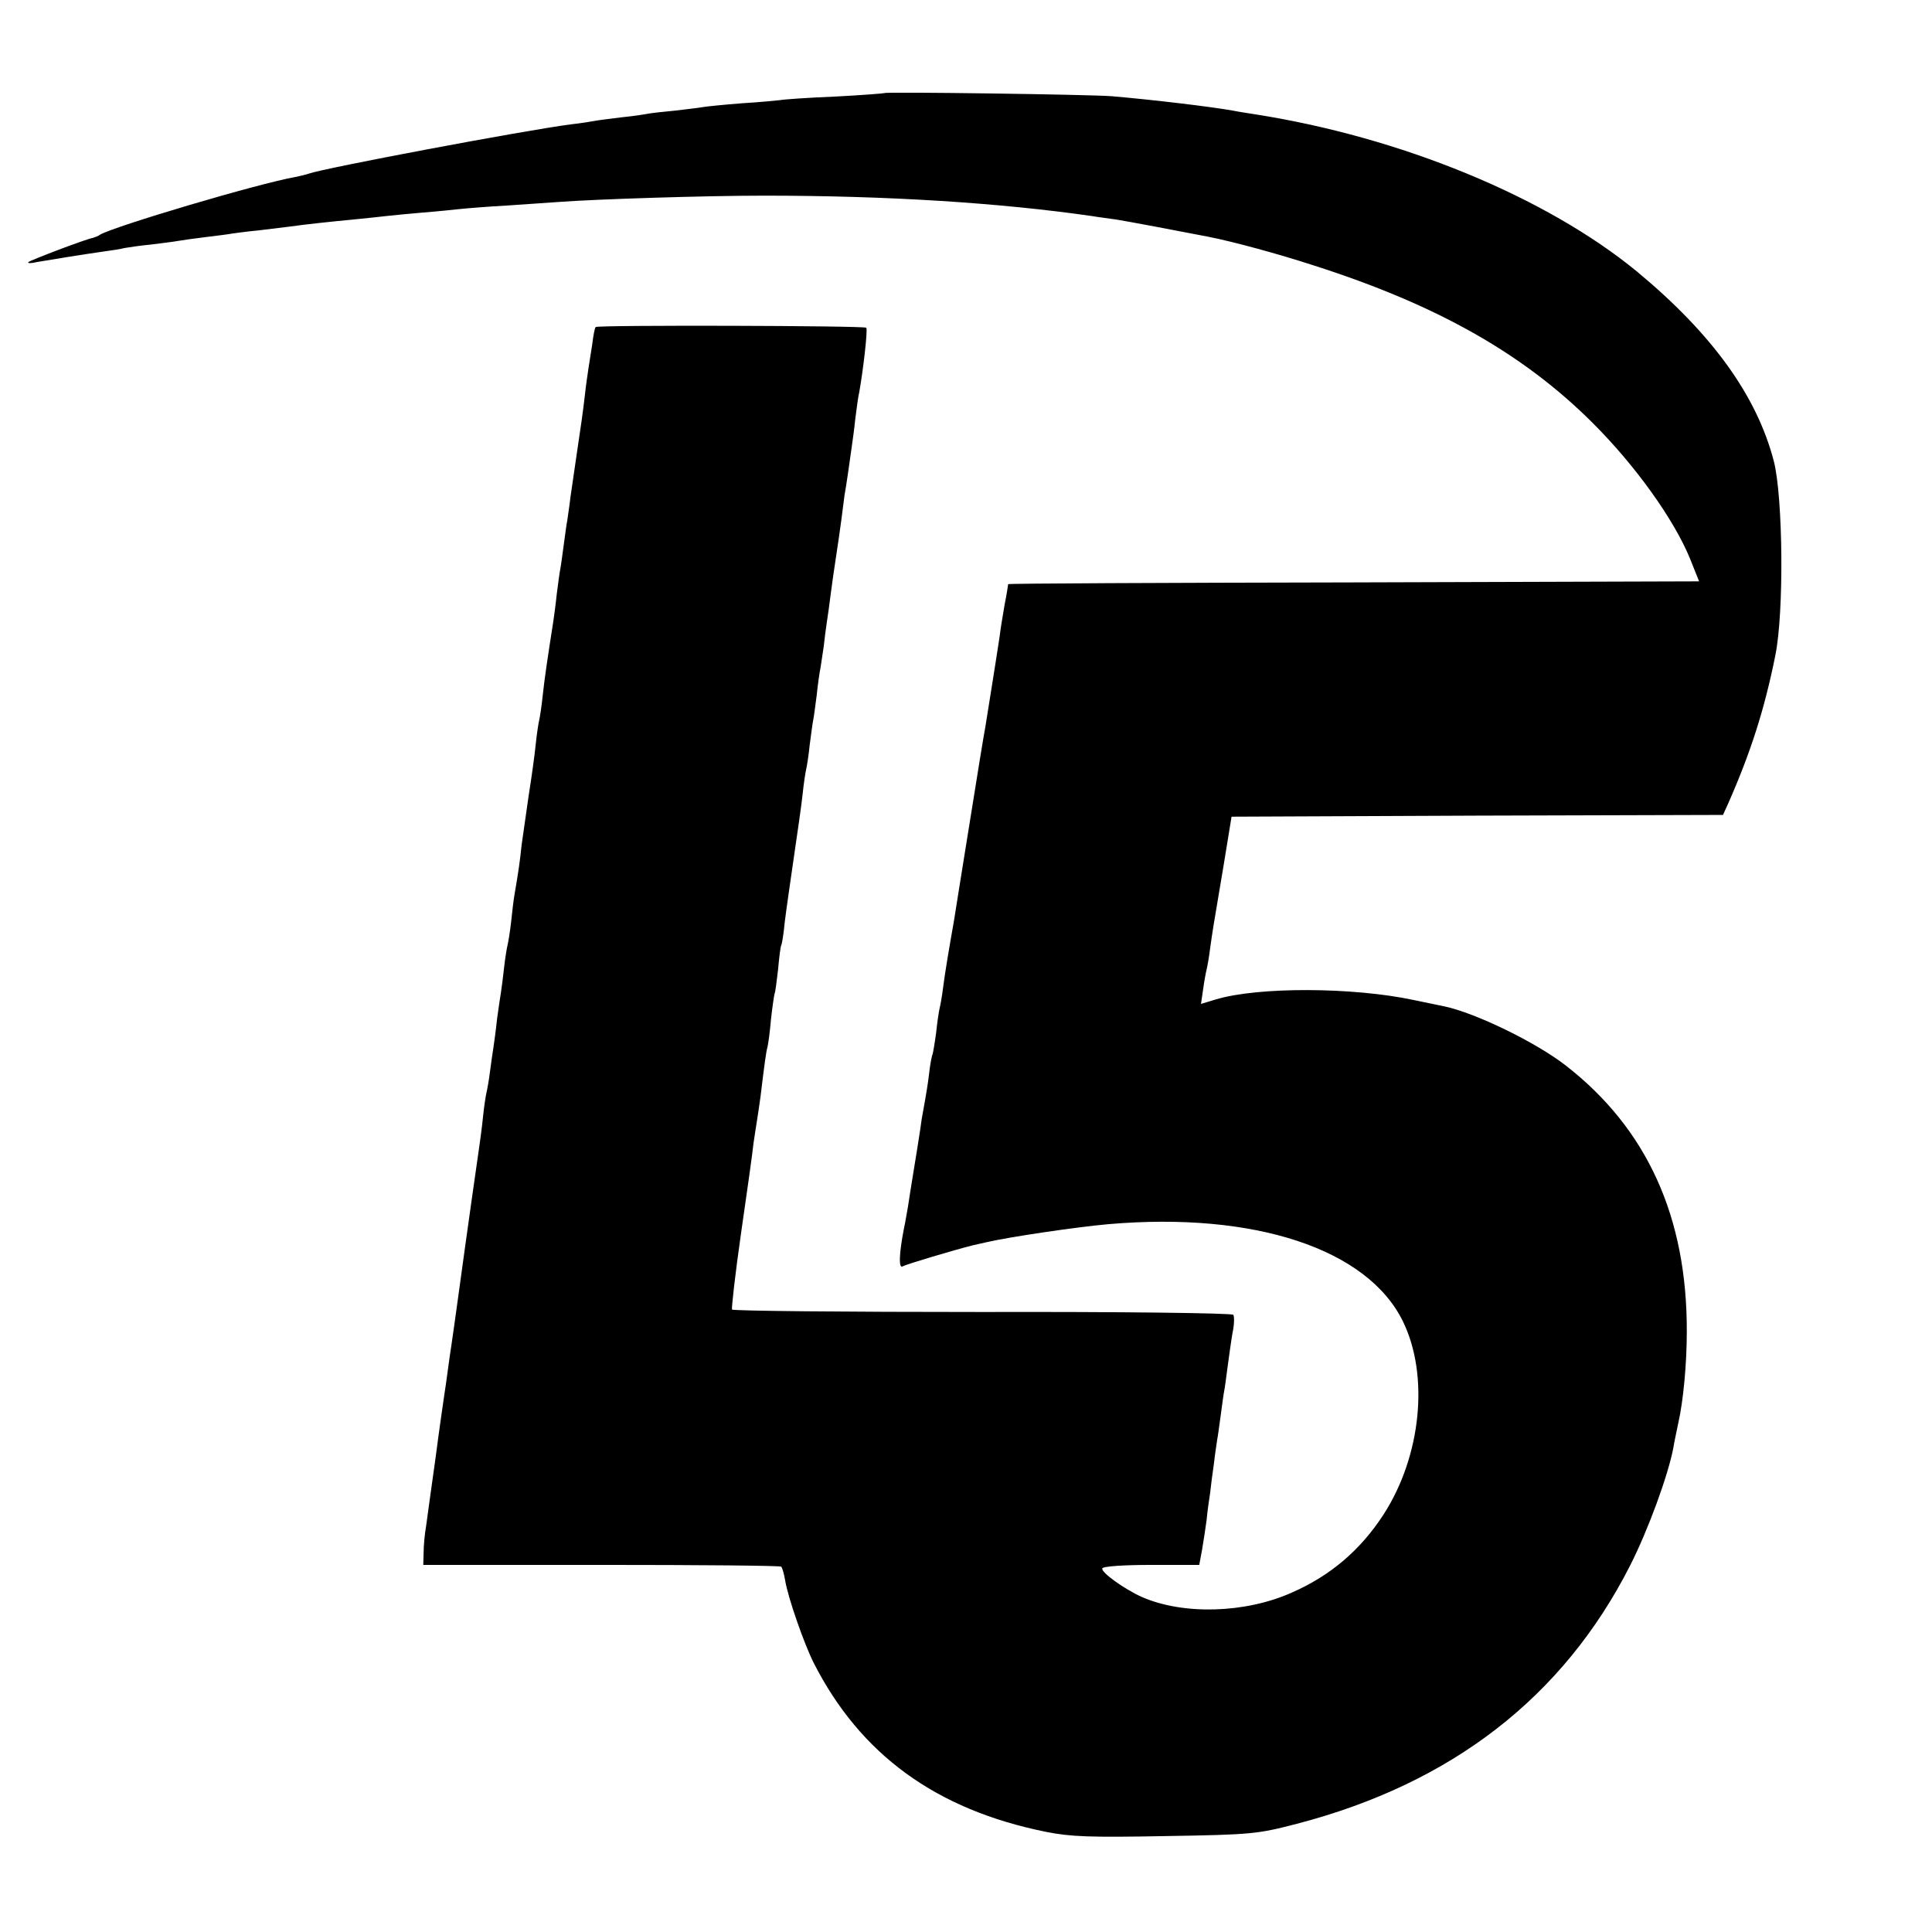
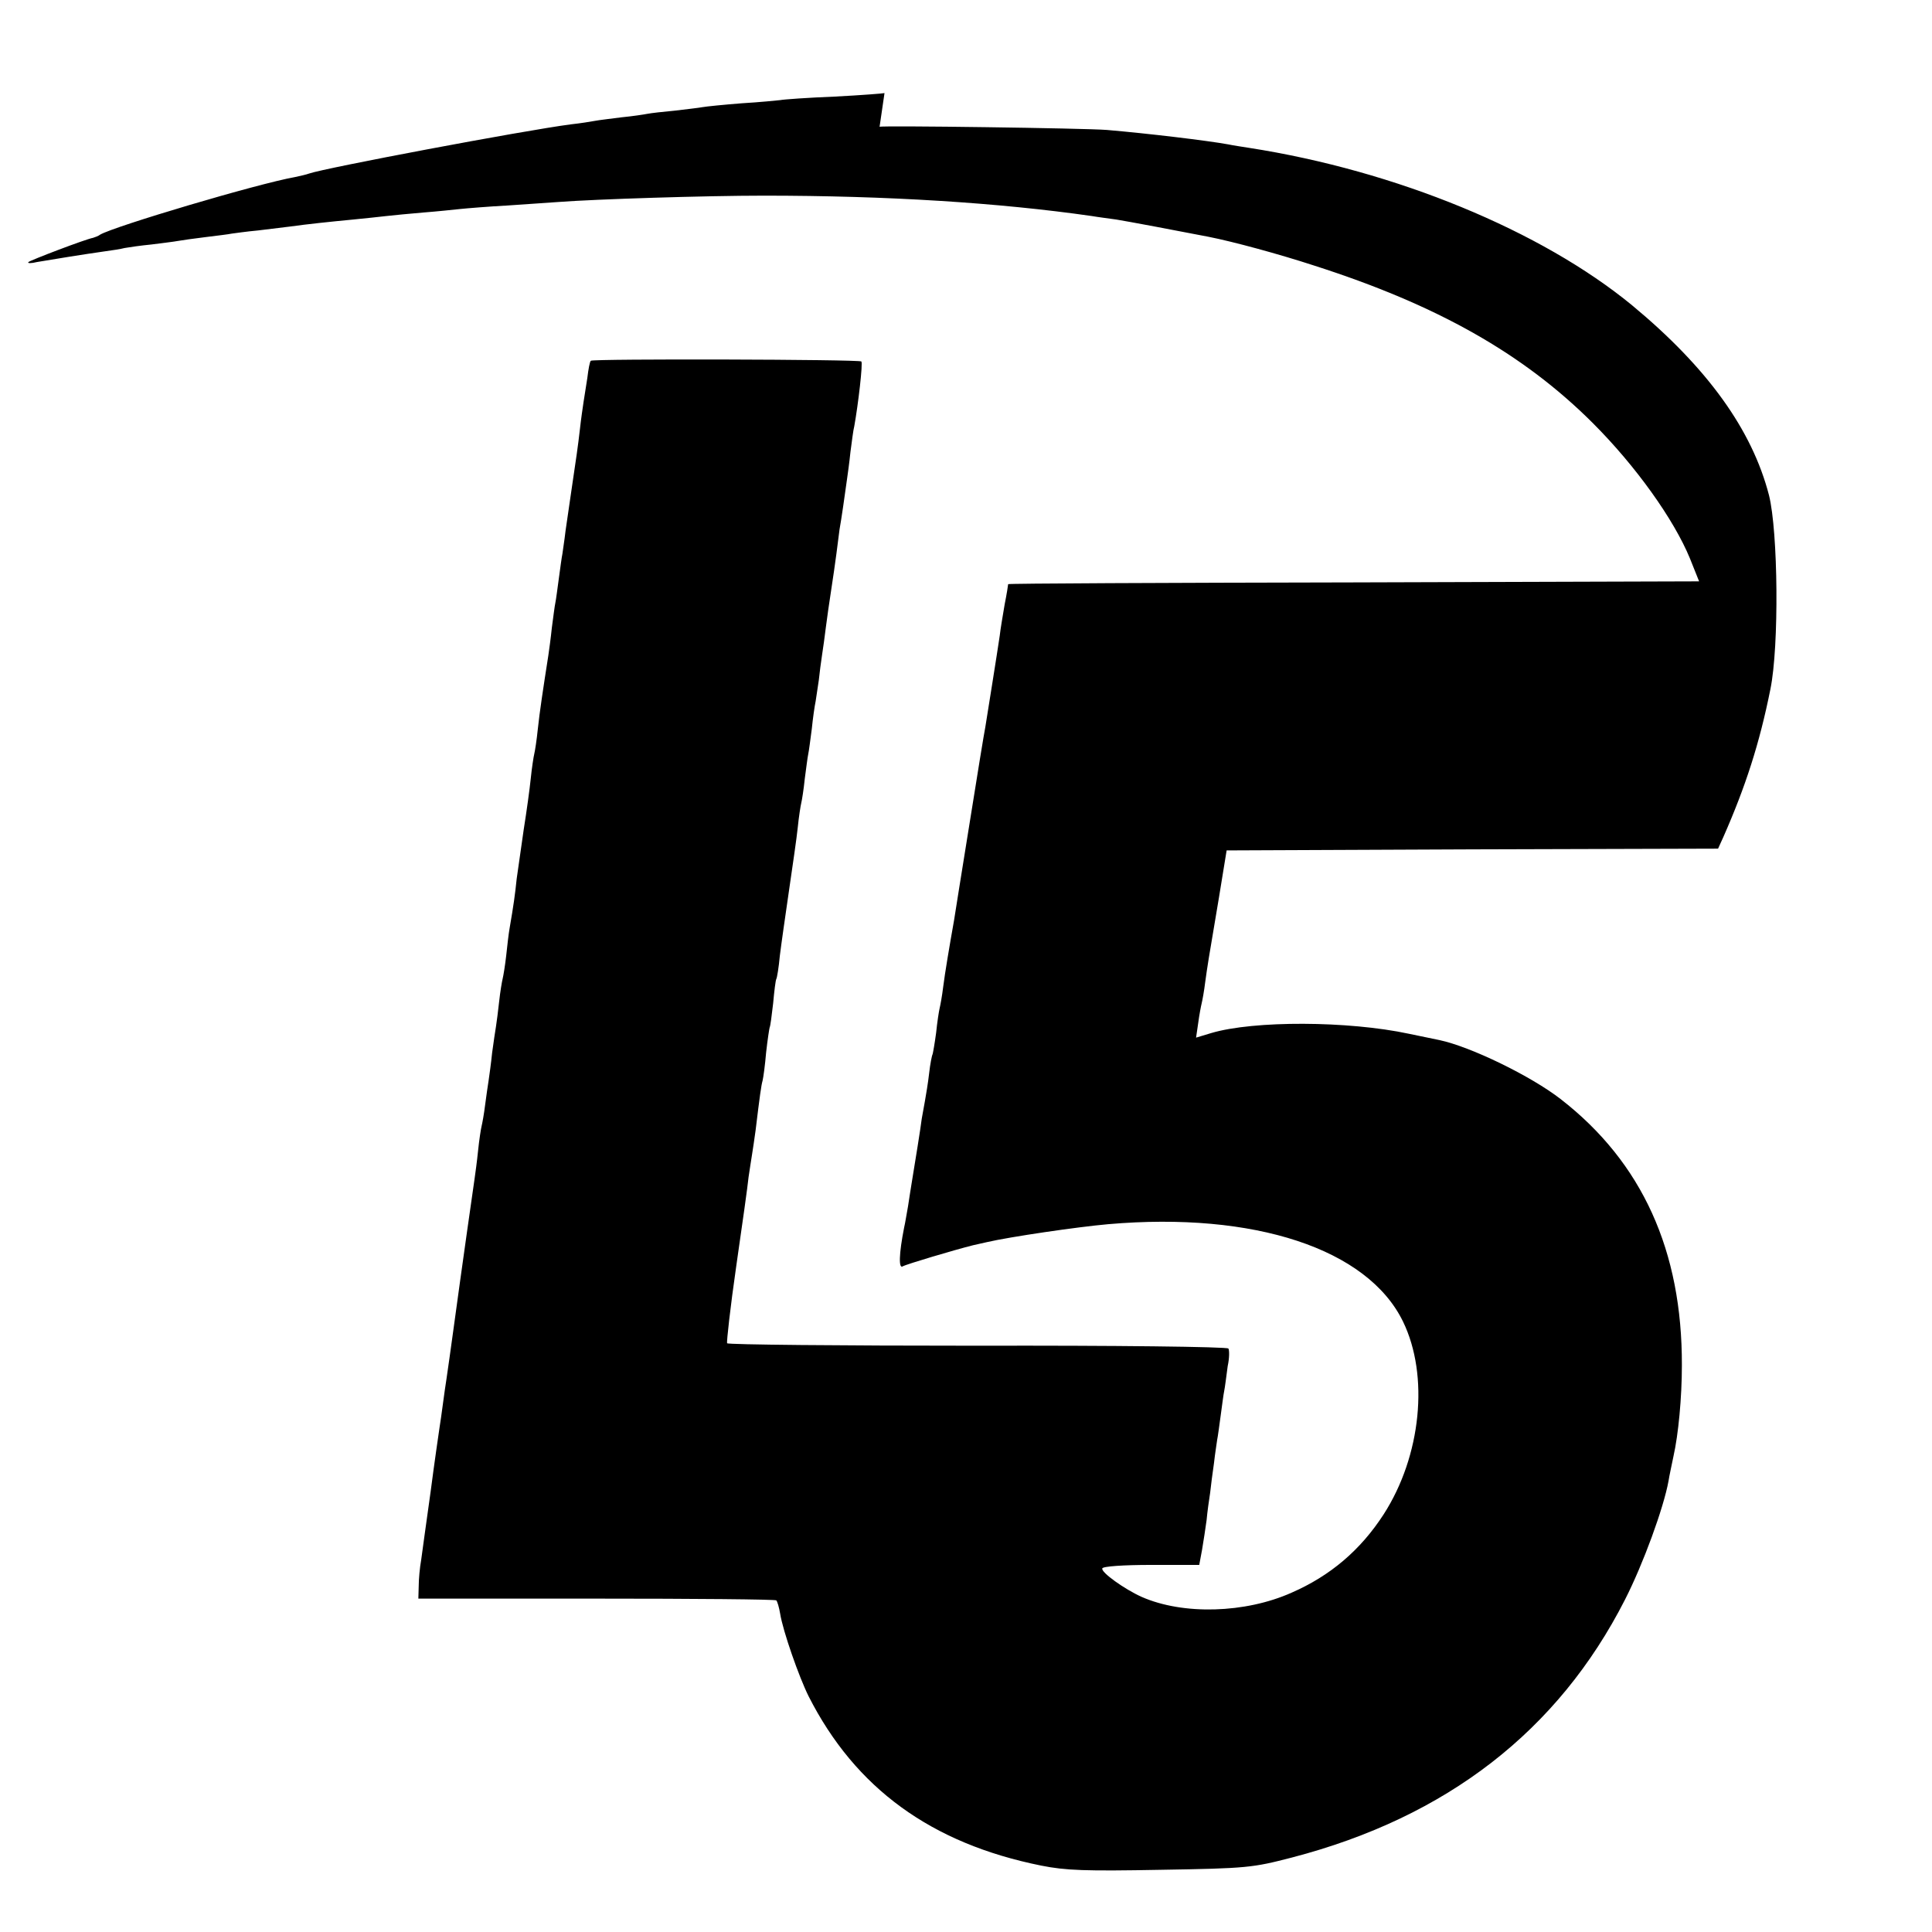
<svg xmlns="http://www.w3.org/2000/svg" version="1" width="733.333" height="733.333" viewBox="0 0 550 550">
-   <path d="M251.8 26.5c-.2.1-6.5.6-14.2 1-7.6.3-14.6.8-15.5 1-.9.1-5.8.6-10.9.9-5.1.4-10.1.9-11.2 1.1-1 .2-4.6.6-7.9 1-3.3.3-6.8.7-7.8.9-1 .2-4.3.7-7.4 1-3.1.4-6.5.8-7.5 1-1.1.2-4.1.7-6.9 1-13.7 1.8-69.9 12.4-74.5 14-.8.3-2.6.7-4 1-10.7 1.9-51.4 14-55.5 16.4-.5.4-1.4.7-2 .9-2.2.4-17.9 6.4-18.4 6.9-.4.4.8.4 2.4 0 4-.7 14-2.3 19-3 2.2-.3 4.9-.7 6-1 1.1-.2 4.5-.7 7.6-1 3.1-.4 6.5-.8 7.5-1 1.1-.2 4.6-.7 7.9-1.1 3.2-.4 6.6-.8 7.5-1 .8-.1 4.2-.6 7.5-.9 3.3-.4 7.4-.9 9-1.1 5-.7 11.7-1.4 18-2 3.3-.3 7.6-.8 9.5-1 1.9-.2 6.7-.7 10.5-1 3.9-.3 8.6-.8 10.5-1 1.9-.2 8-.7 13.5-1 5.5-.4 12-.8 14.5-1 10.5-.8 41.8-1.8 58.5-1.8 35 0 66.8 2 93.3 5.8 1.7.3 4.9.7 7 1 3.1.5 17 3.1 26.2 4.9 7.1 1.4 20 4.9 30.1 8.2 35 11.2 59.6 25.1 79.4 44.9 12.1 12.1 23 27.3 27.6 38.5l2.6 6.5-98.4.3c-54 .1-98.3.3-98.3.5s-.4 2.8-1 5.8c-.5 3-1.2 7-1.4 8.9-.7 4.8-3.6 22.9-4.1 26-.3 1.4-2.3 13.7-4.5 27.5-2.2 13.7-4.2 26.1-4.4 27.5-1.3 7.3-2.6 15-3.1 19-.3 2.5-.8 5.2-1 6-.2.8-.7 4-1 7-.4 3-.9 5.8-1 6.1-.2.3-.7 2.8-1 5.5-.3 2.7-.9 6.2-1.2 7.9-.3 1.6-.7 3.9-.9 5-.2 1.9-2 13.1-2.9 18.5-.2 1.4-.7 4.2-1 6.4-.4 2.1-.8 4.8-1.1 6-1.5 7.6-1.6 11.9-.4 11.1 1-.6 14.8-4.7 20-6 .8-.2 2.6-.6 4-.9 6.5-1.5 25.5-4.3 34.5-5.1 41.6-3.6 73.8 7 83.9 27.7 7.5 15.4 5.2 38.3-5.5 54.9-6.6 10.2-15.2 17.5-26.2 22.3-13.2 5.9-30.9 6.4-42.7 1.2-4.9-2.2-11.6-7-11.2-8.1.1-.6 6.1-1 13.9-1h13.7l.8-4.3c.4-2.4 1-6.2 1.3-8.5.2-2.3.7-5.8 1-7.7.2-1.9.7-5.8 1.1-8.5.3-2.8.8-5.7.9-6.6.2-.9.6-4 1-6.9.4-2.9.8-6.1 1-7 .2-.9.6-4.1 1-7.1s1-7.3 1.4-9.6c.5-2.3.5-4.5.2-5s-32.5-.9-71.4-.8c-39 0-71.1-.3-71.3-.7-.2-.3.9-10.2 2.6-22 1.7-11.7 3.3-23.1 3.5-25.3.3-2.2.8-5.1 1-6.5.2-1.4.7-4.4 1-6.8 1.2-9.9 1.6-12.8 2-14.2.2-.8.7-4.4 1-8 .4-3.6.9-6.8 1-7.1.2-.3.6-3.4 1-6.9.3-3.4.7-6.6.9-6.9.2-.3.7-3.3 1-6.6.4-3.3 1.6-11.6 2.6-18.5s2.2-15 2.5-18c.3-3 .8-6.2 1-7 .2-.8.7-3.9 1-6.9.4-3 .8-6.2 1-7.1.2-.9.6-4.1 1-7.1.3-3 .8-6.5 1.1-7.9.2-1.4.6-4.1.9-6 .2-1.9.6-5.1.9-7 .3-1.9.8-5.5 1.1-8 .3-2.5 1-7.2 1.5-10.5s1.2-8 1.5-10.4c.3-2.3.7-5.5.9-7 .5-2.7 1.5-9.7 2.1-14.1.2-1.4.7-4.9 1-7.9.4-3 .8-6.3 1.1-7.4 1.1-6.1 2.5-18 2-18.4-.6-.6-76.4-.8-77-.2-.3.2-.7 2.4-1 4.9-.4 2.5-.9 5.6-1.1 7-.2 1.4-.7 4.7-1 7.5-.6 5.2-1 7.9-2.5 18-.5 3.3-1.2 8.2-1.6 11-.3 2.7-.8 5.7-.9 6.6-.2.9-.6 4-1 6.9-.4 2.9-.8 6.1-1 7-.2.9-.6 4.1-1 7.1-.3 3-.8 6.5-1 7.9-1.5 9.6-2.5 16.2-3 21-.3 3-.8 6.2-1 7-.2.8-.7 4-1 7-.3 3-1.2 9.5-2 14.5l-2 14c-.5 4.8-.9 7.6-2 14-.3 1.6-.7 5.2-1 8-.3 2.7-.8 5.7-1 6.5-.2.8-.7 3.7-1 6.5-.3 2.7-.7 5.9-.9 7.1-.2 1.2-.7 4.5-1.1 7.5-.3 3-.8 6.5-1 7.9-.2 1.4-.7 4.5-1 7-.3 2.5-.8 5.2-1 6-.2.8-.7 4-1 7-.3 3-.8 6.6-1 8-.3 2-3.5 24.4-6.1 43.5-.7 5-1.4 10.2-1.9 13.5-.2 1.4-.7 4.5-1 7-.3 2.5-.8 5.6-1 7-.2 1.4-1.4 9.5-2.5 18-1.2 8.5-2.4 17.3-2.7 19.5-.4 2.2-.7 5.6-.7 7.5l-.1 3.5h50.7c27.8 0 50.9.2 51.2.5.3.3.8 2 1.1 3.8.8 5 5.4 18.1 8.1 23.5 13.3 26.2 34.9 41.9 66.2 48.2 7 1.4 12.6 1.6 34 1.2 24.7-.4 26.2-.6 37.4-3.5 44.1-11.5 75.8-36.1 94.8-73.4 5.2-10.2 11-26.1 12.4-33.8.2-1.4.9-4.5 1.4-7 1.4-6.2 2.4-16.7 2.4-25.9.1-32.6-11.3-57.8-34.5-75.8-8.5-6.6-25.6-14.9-34.5-16.8-.9-.2-4.8-1-8.7-1.8-17.3-3.7-44.2-3.8-56.3-.2l-4.3 1.3.6-4.1c.3-2.3.8-4.9 1-5.7.2-.8.7-3.5 1-6 .7-5 .7-5.1 3.9-24l2.2-13.5 70-.3 69.9-.2 1.5-3.3c6.3-14.3 10.3-26.6 13.4-42.1 2.5-12.2 2.2-44.8-.4-55.2-4.8-18.6-17.5-36.3-39-54.1-25.8-21.2-67.2-38.3-109-44.8-1.9-.3-4.6-.7-6-1-6.1-1.1-22.8-3.1-34.5-4.1-6.2-.5-64.2-1.3-64.7-.9z" />
+   <path d="M251.8 26.5c-.2.1-6.5.6-14.2 1-7.6.3-14.6.8-15.5 1-.9.1-5.8.6-10.9.9-5.1.4-10.1.9-11.2 1.1-1 .2-4.6.6-7.9 1-3.3.3-6.8.7-7.8.9-1 .2-4.3.7-7.4 1-3.1.4-6.5.8-7.5 1-1.1.2-4.1.7-6.9 1-13.7 1.8-69.9 12.4-74.5 14-.8.3-2.6.7-4 1-10.7 1.9-51.4 14-55.5 16.4-.5.4-1.4.7-2 .9-2.2.4-17.9 6.4-18.4 6.9-.4.4.8.4 2.4 0 4-.7 14-2.3 19-3 2.2-.3 4.9-.7 6-1 1.1-.2 4.5-.7 7.6-1 3.1-.4 6.5-.8 7.5-1 1.1-.2 4.6-.7 7.9-1.1 3.2-.4 6.6-.8 7.5-1 .8-.1 4.2-.6 7.5-.9 3.3-.4 7.4-.9 9-1.1 5-.7 11.7-1.4 18-2 3.3-.3 7.6-.8 9.5-1 1.9-.2 6.7-.7 10.5-1 3.9-.3 8.6-.8 10.5-1 1.9-.2 8-.7 13.5-1 5.5-.4 12-.8 14.5-1 10.5-.8 41.8-1.8 58.5-1.8 35 0 66.8 2 93.3 5.8 1.7.3 4.9.7 7 1 3.1.5 17 3.1 26.2 4.9 7.1 1.4 20 4.9 30.1 8.2 35 11.2 59.6 25.1 79.4 44.9 12.1 12.1 23 27.3 27.6 38.5l2.6 6.5-98.4.3c-54 .1-98.3.3-98.3.5s-.4 2.8-1 5.8c-.5 3-1.2 7-1.4 8.9-.7 4.8-3.6 22.9-4.1 26-.3 1.4-2.3 13.7-4.5 27.5-2.2 13.7-4.2 26.1-4.4 27.5-1.3 7.3-2.6 15-3.1 19-.3 2.5-.8 5.2-1 6-.2.8-.7 4-1 7-.4 3-.9 5.8-1 6.1-.2.3-.7 2.8-1 5.5-.3 2.7-.9 6.2-1.2 7.9-.3 1.6-.7 3.9-.9 5-.2 1.9-2 13.1-2.9 18.5-.2 1.4-.7 4.2-1 6.4-.4 2.1-.8 4.8-1.1 6-1.5 7.6-1.6 11.9-.4 11.1 1-.6 14.8-4.7 20-6 .8-.2 2.6-.6 4-.9 6.5-1.5 25.5-4.3 34.5-5.1 41.6-3.6 73.8 7 83.9 27.7 7.5 15.4 5.2 38.3-5.5 54.9-6.6 10.2-15.2 17.5-26.2 22.3-13.2 5.9-30.9 6.4-42.7 1.2-4.9-2.2-11.6-7-11.2-8.1.1-.6 6.1-1 13.9-1h13.7l.8-4.3c.4-2.4 1-6.2 1.3-8.5.2-2.3.7-5.8 1-7.7.2-1.9.7-5.8 1.1-8.5.3-2.8.8-5.7.9-6.6.2-.9.6-4 1-6.9.4-2.9.8-6.1 1-7 .2-.9.6-4.1 1-7.1c.5-2.3.5-4.5.2-5s-32.5-.9-71.4-.8c-39 0-71.1-.3-71.3-.7-.2-.3.9-10.2 2.6-22 1.7-11.7 3.3-23.1 3.5-25.3.3-2.2.8-5.1 1-6.5.2-1.4.7-4.4 1-6.8 1.2-9.9 1.6-12.8 2-14.2.2-.8.7-4.4 1-8 .4-3.6.9-6.8 1-7.1.2-.3.6-3.4 1-6.9.3-3.4.7-6.6.9-6.9.2-.3.7-3.3 1-6.6.4-3.3 1.6-11.6 2.6-18.5s2.2-15 2.5-18c.3-3 .8-6.2 1-7 .2-.8.7-3.9 1-6.9.4-3 .8-6.2 1-7.1.2-.9.6-4.1 1-7.1.3-3 .8-6.5 1.1-7.9.2-1.4.6-4.1.9-6 .2-1.9.6-5.1.9-7 .3-1.9.8-5.5 1.1-8 .3-2.5 1-7.2 1.5-10.5s1.2-8 1.5-10.4c.3-2.3.7-5.5.9-7 .5-2.7 1.5-9.7 2.1-14.1.2-1.4.7-4.9 1-7.9.4-3 .8-6.3 1.1-7.4 1.1-6.1 2.5-18 2-18.4-.6-.6-76.4-.8-77-.2-.3.2-.7 2.4-1 4.9-.4 2.5-.9 5.6-1.1 7-.2 1.4-.7 4.7-1 7.5-.6 5.2-1 7.9-2.5 18-.5 3.3-1.2 8.2-1.6 11-.3 2.7-.8 5.7-.9 6.6-.2.9-.6 4-1 6.9-.4 2.9-.8 6.1-1 7-.2.9-.6 4.1-1 7.1-.3 3-.8 6.5-1 7.9-1.5 9.6-2.5 16.2-3 21-.3 3-.8 6.2-1 7-.2.8-.7 4-1 7-.3 3-1.2 9.5-2 14.5l-2 14c-.5 4.8-.9 7.6-2 14-.3 1.6-.7 5.2-1 8-.3 2.7-.8 5.7-1 6.5-.2.8-.7 3.7-1 6.5-.3 2.7-.7 5.9-.9 7.1-.2 1.2-.7 4.5-1.1 7.5-.3 3-.8 6.5-1 7.9-.2 1.4-.7 4.5-1 7-.3 2.5-.8 5.2-1 6-.2.8-.7 4-1 7-.3 3-.8 6.6-1 8-.3 2-3.5 24.4-6.1 43.5-.7 5-1.4 10.2-1.9 13.5-.2 1.4-.7 4.5-1 7-.3 2.5-.8 5.6-1 7-.2 1.4-1.4 9.5-2.5 18-1.2 8.5-2.4 17.3-2.7 19.5-.4 2.2-.7 5.6-.7 7.5l-.1 3.5h50.7c27.8 0 50.9.2 51.2.5.3.3.8 2 1.1 3.8.8 5 5.4 18.1 8.1 23.5 13.3 26.2 34.9 41.9 66.2 48.2 7 1.4 12.6 1.6 34 1.2 24.7-.4 26.2-.6 37.4-3.5 44.1-11.5 75.8-36.1 94.8-73.4 5.2-10.2 11-26.1 12.4-33.8.2-1.4.9-4.5 1.4-7 1.4-6.2 2.4-16.7 2.4-25.9.1-32.6-11.3-57.8-34.5-75.8-8.5-6.6-25.6-14.9-34.5-16.8-.9-.2-4.8-1-8.7-1.8-17.3-3.7-44.2-3.8-56.3-.2l-4.3 1.3.6-4.1c.3-2.3.8-4.9 1-5.7.2-.8.7-3.5 1-6 .7-5 .7-5.1 3.9-24l2.2-13.5 70-.3 69.9-.2 1.5-3.3c6.3-14.3 10.3-26.6 13.4-42.1 2.5-12.2 2.2-44.8-.4-55.2-4.8-18.6-17.5-36.3-39-54.1-25.8-21.2-67.2-38.3-109-44.8-1.9-.3-4.6-.7-6-1-6.1-1.1-22.8-3.1-34.5-4.1-6.2-.5-64.2-1.3-64.7-.9z" />
</svg>